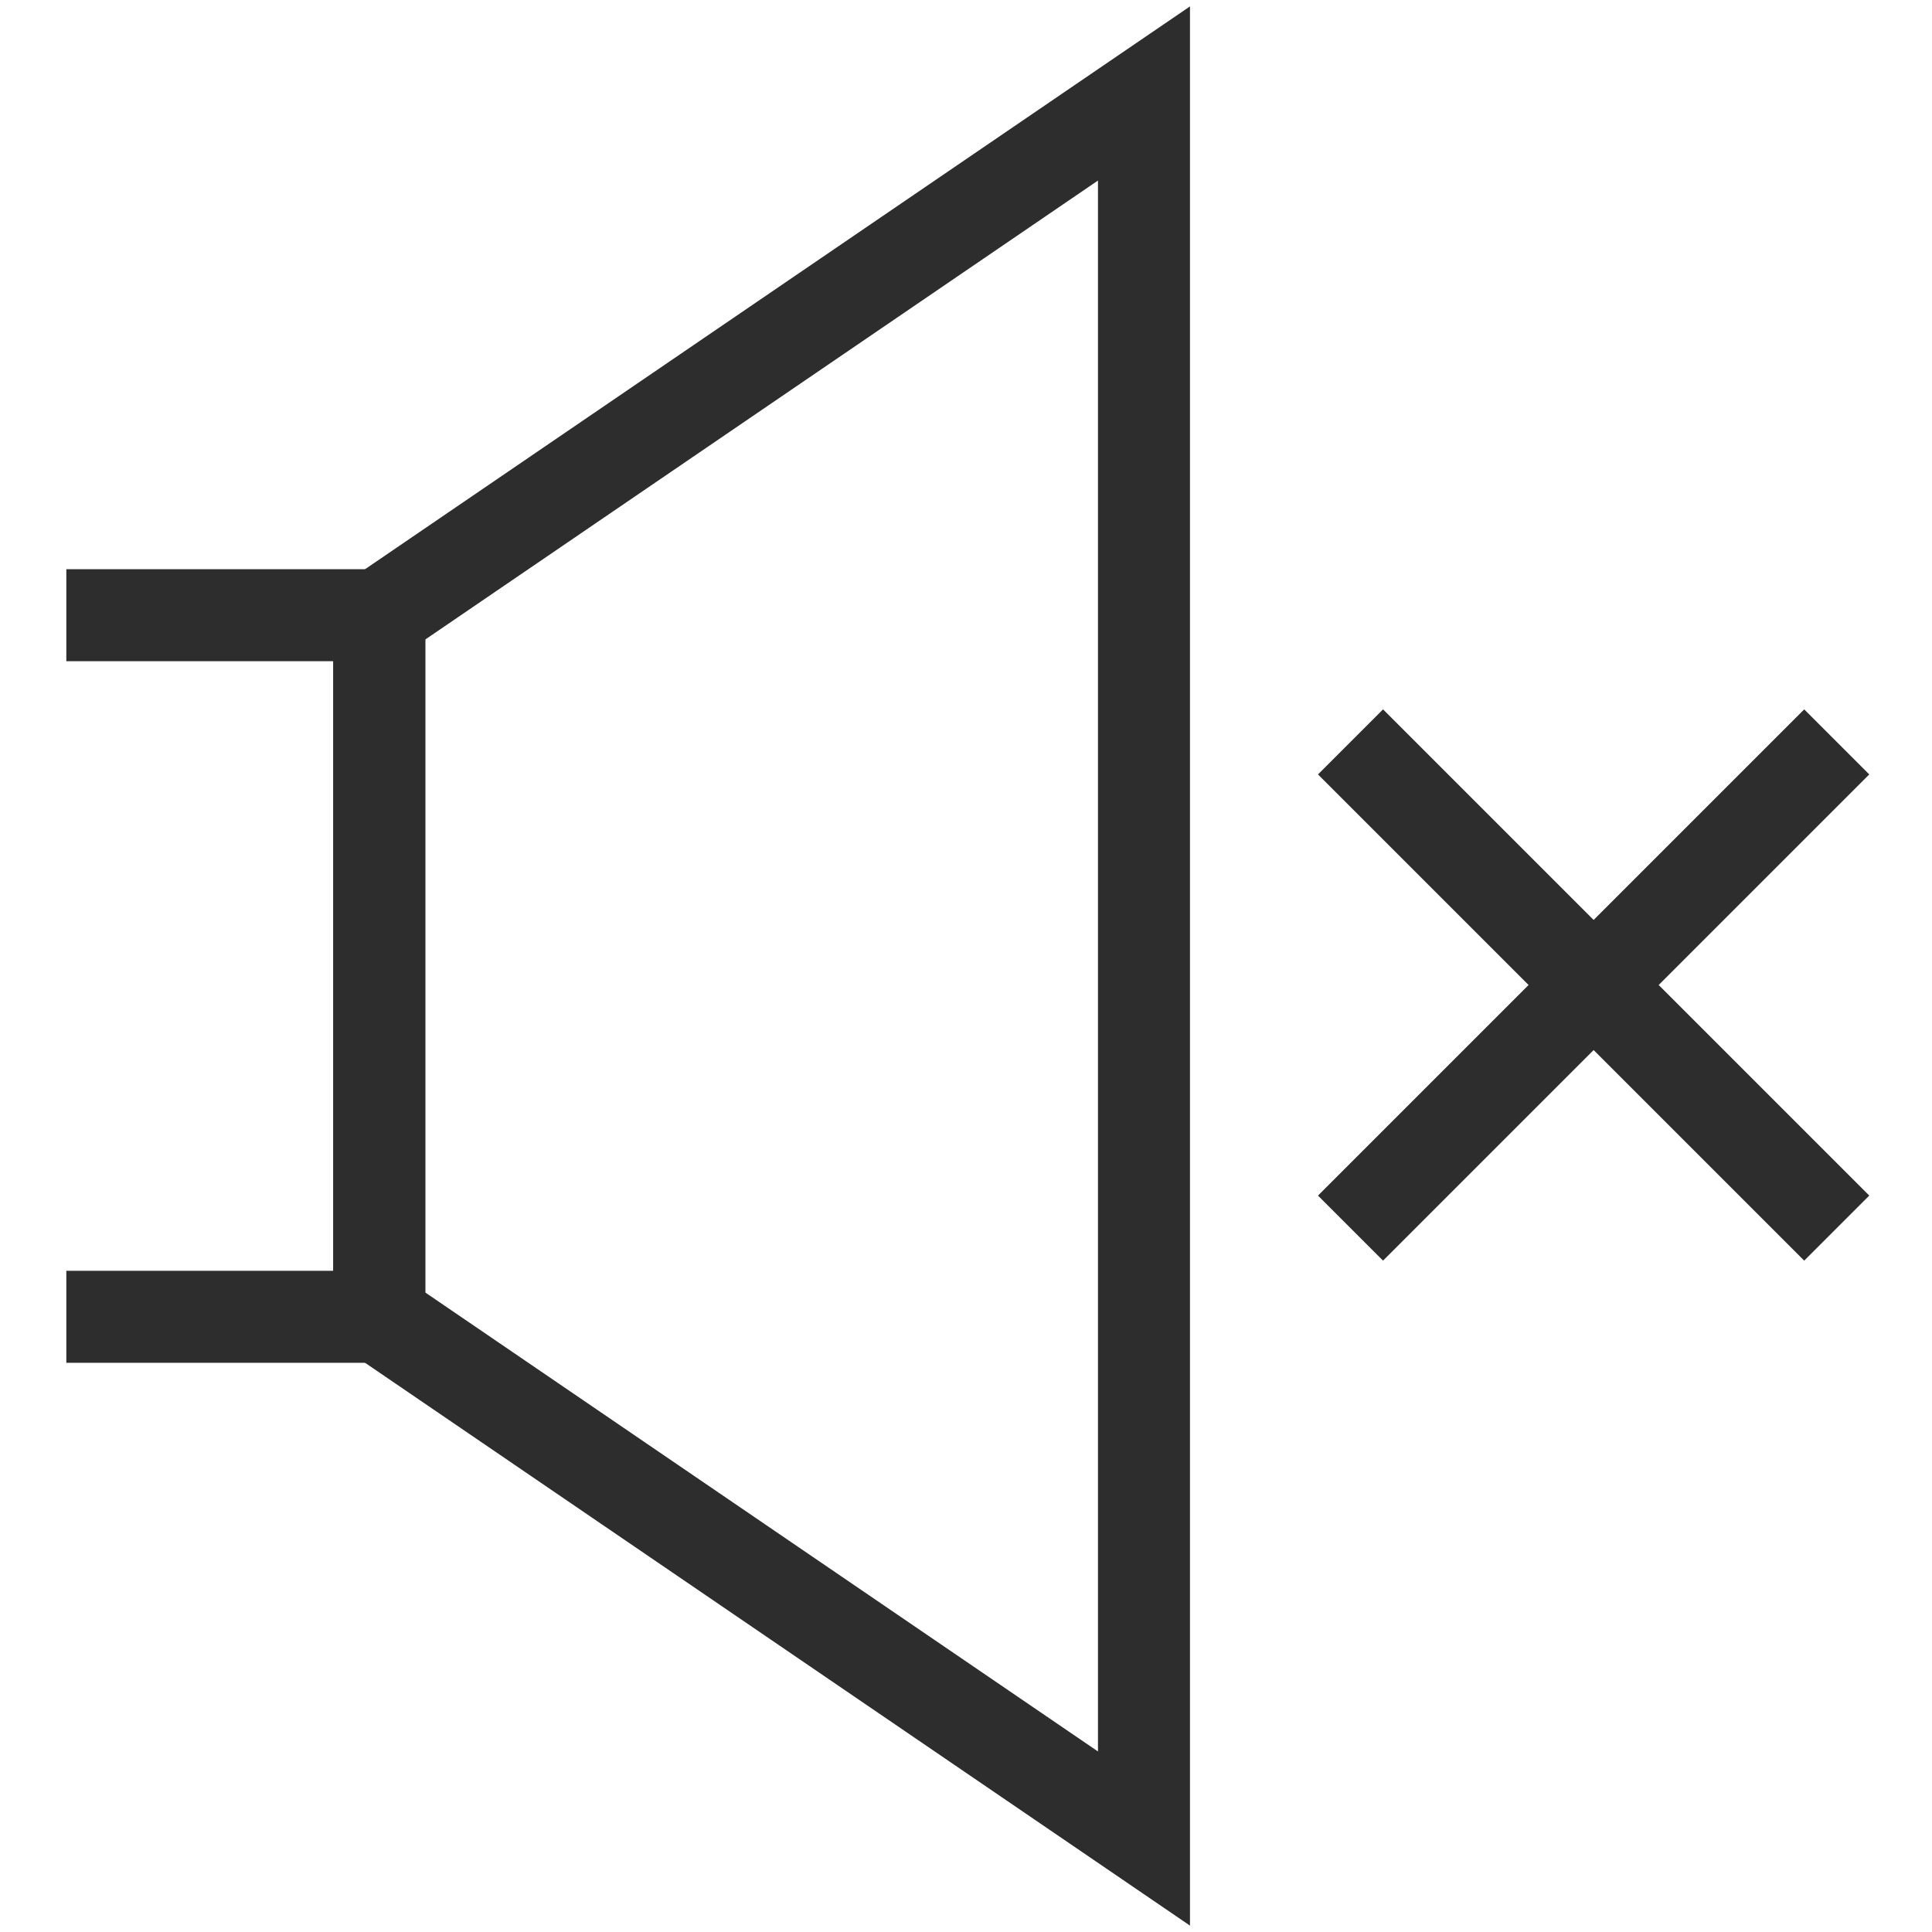
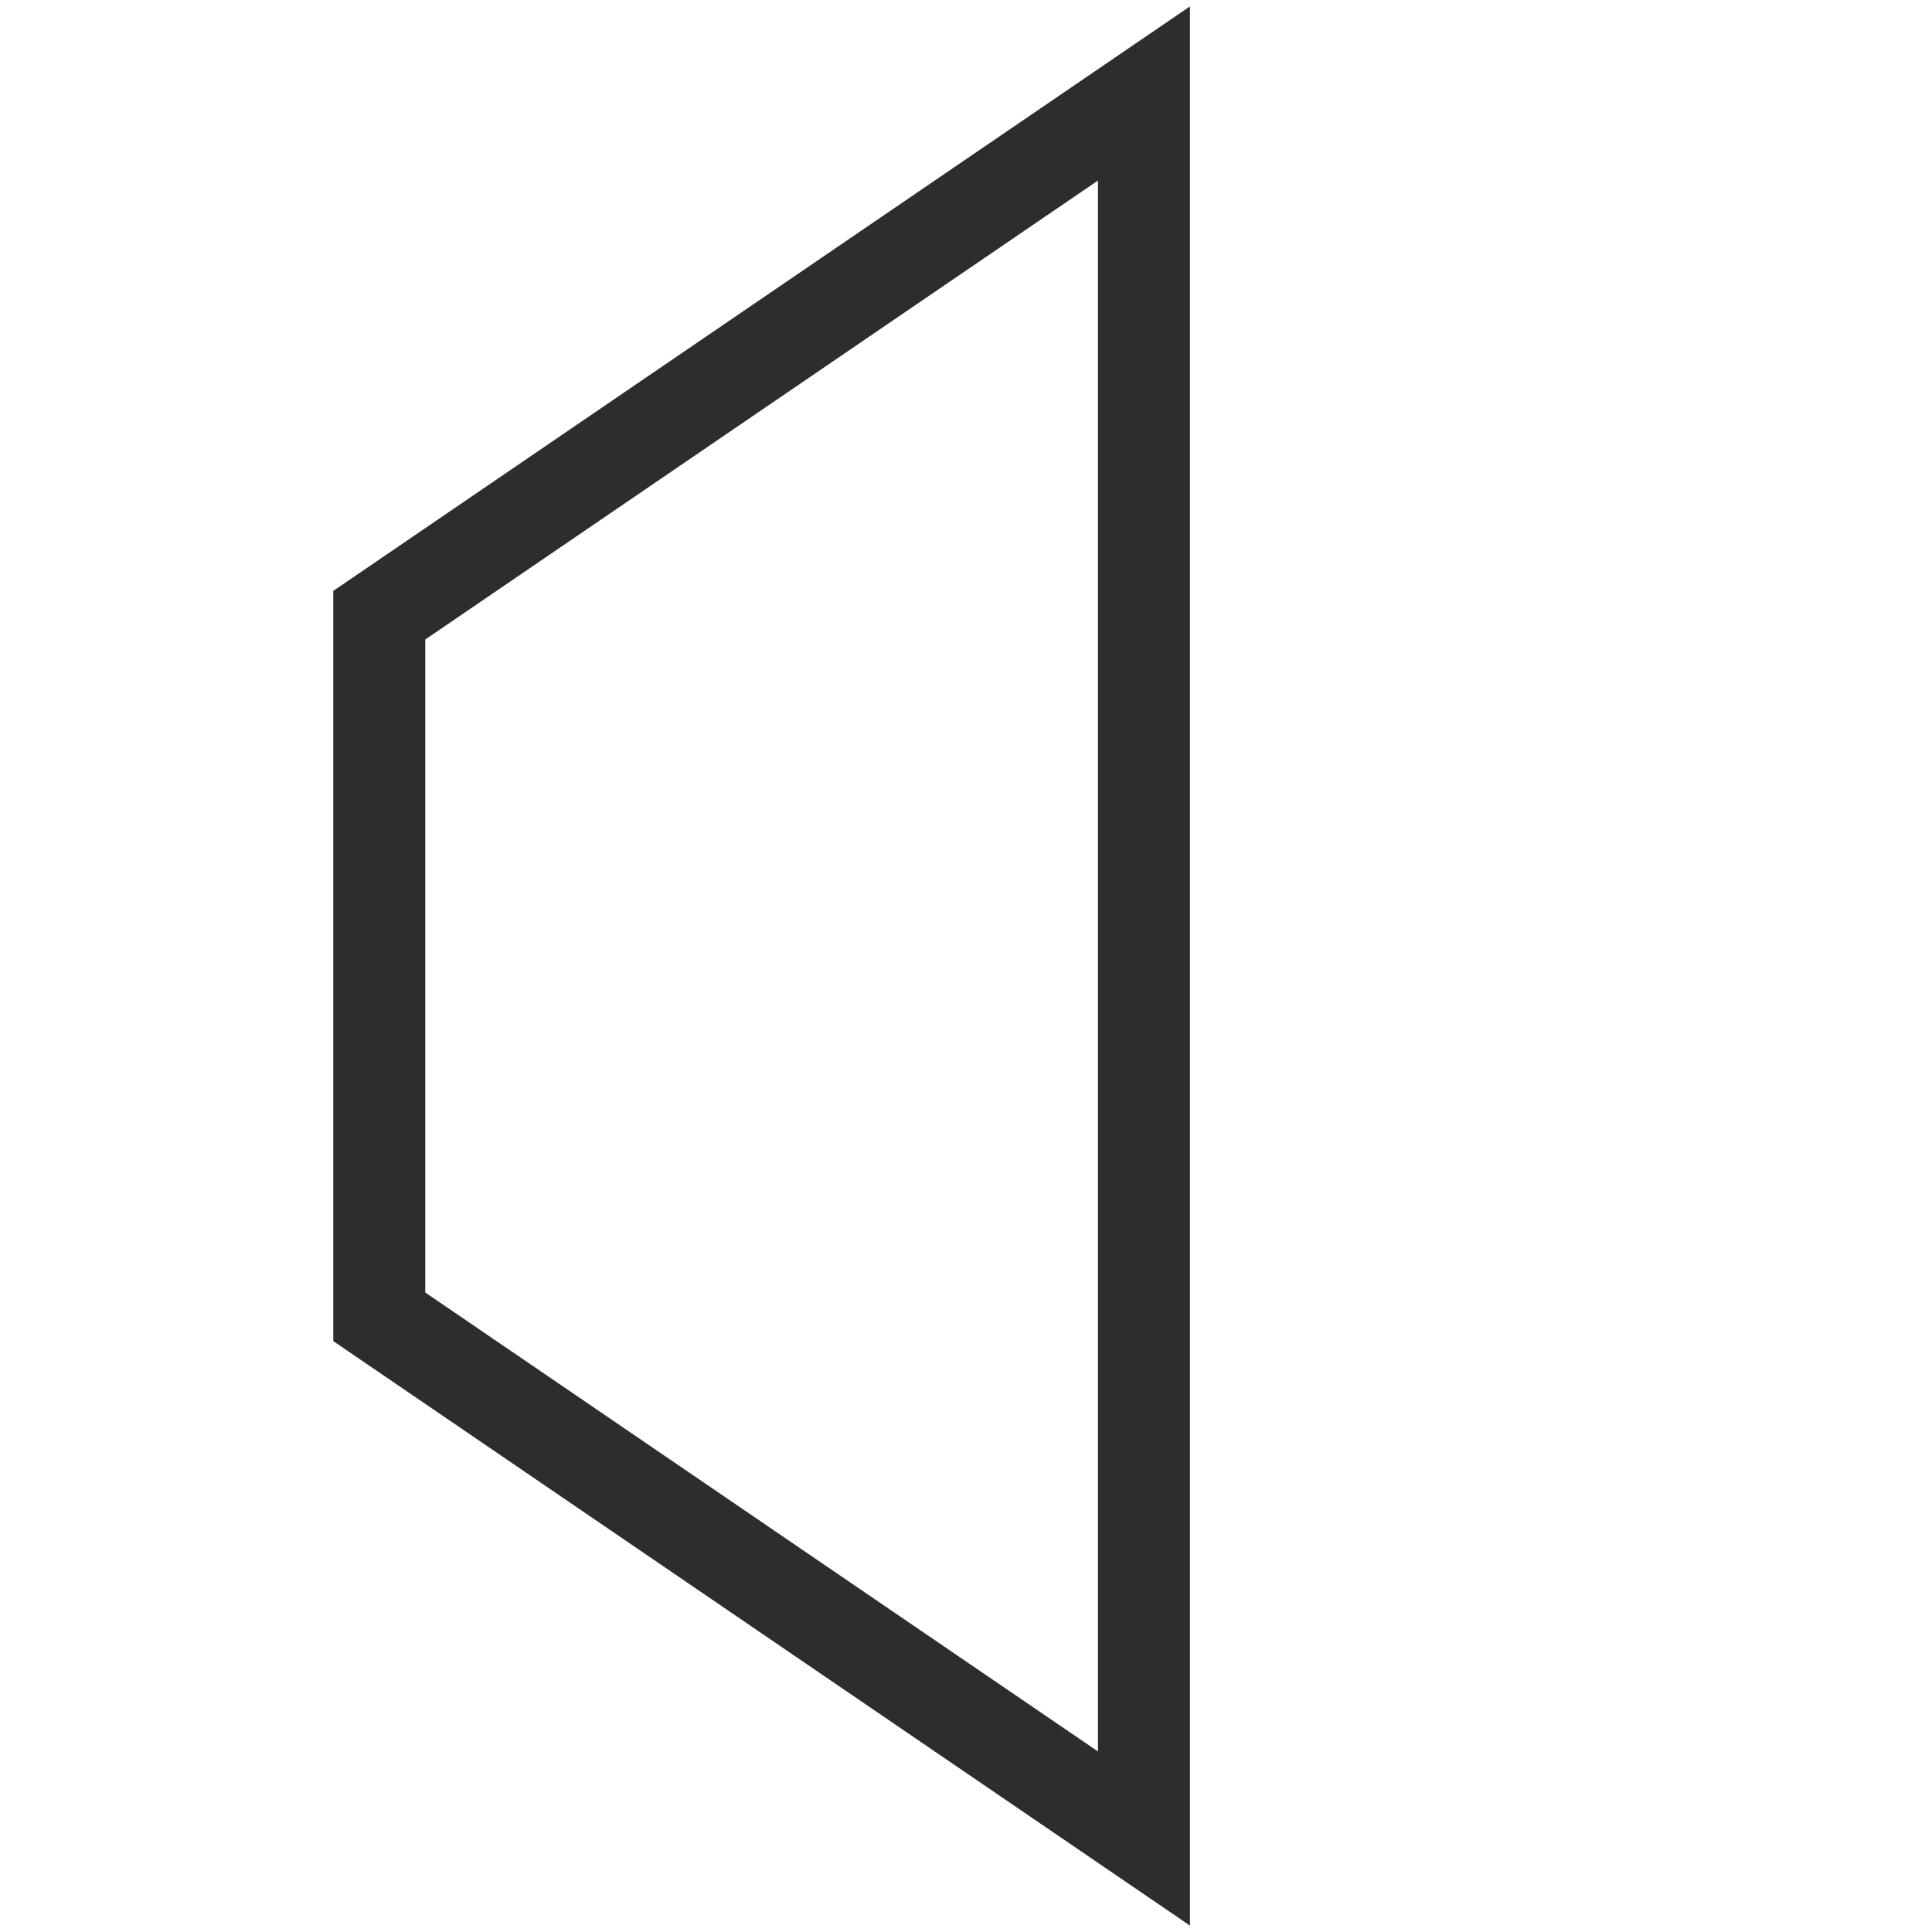
<svg xmlns="http://www.w3.org/2000/svg" id="Layer_1" viewBox="0 0 42 42">
-   <polyline points="1.442 13.374 8.245 13.374 8.245 28.626 1.442 28.626" fill="none" stroke="#2d2d2d" stroke-miterlimit="10" stroke-width="2" />
  <polygon points="24.869 39.968 8.245 28.626 8.245 13.374 24.869 2.032 24.869 39.968" fill="none" stroke="#2d2d2d" stroke-miterlimit="10" stroke-width="2" />
-   <line x1="29.359" y1="26.698" x2="39.929" y2="16.128" fill="none" stroke="#2d2d2d" stroke-miterlimit="10" stroke-width="2" />
-   <line x1="29.359" y1="16.128" x2="39.929" y2="26.698" fill="none" stroke="#2d2d2d" stroke-miterlimit="10" stroke-width="2" />
</svg>